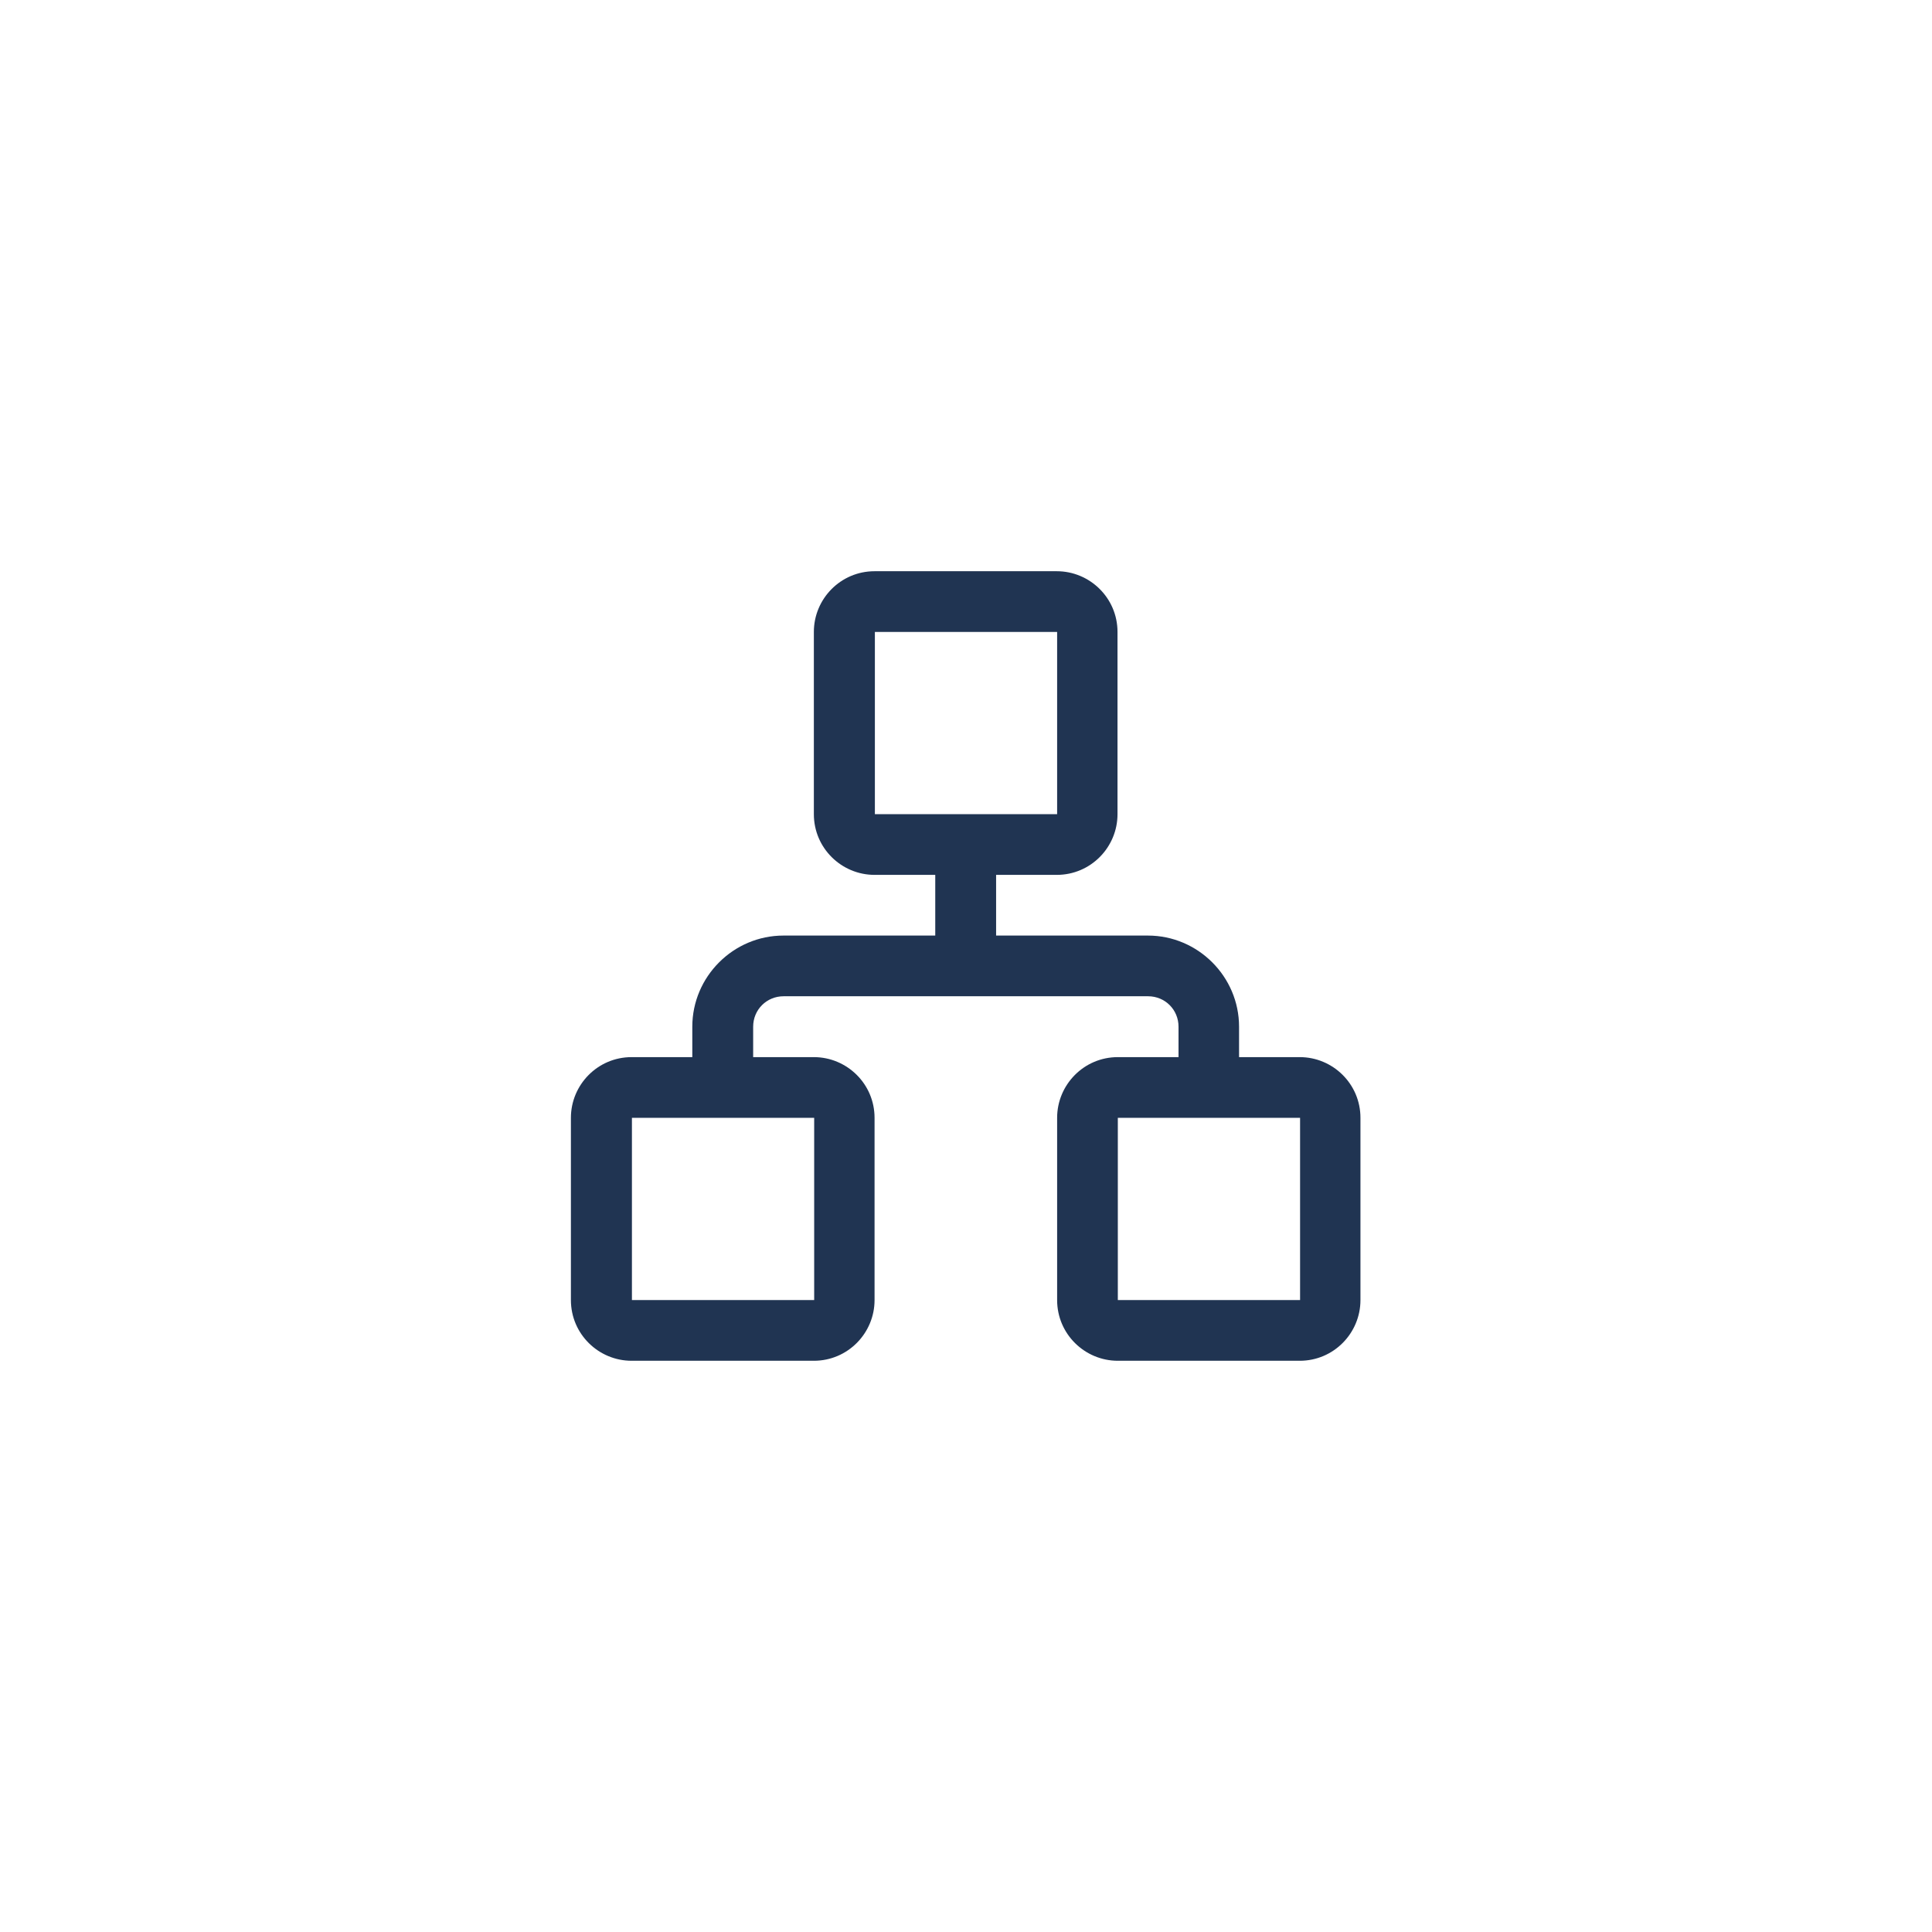
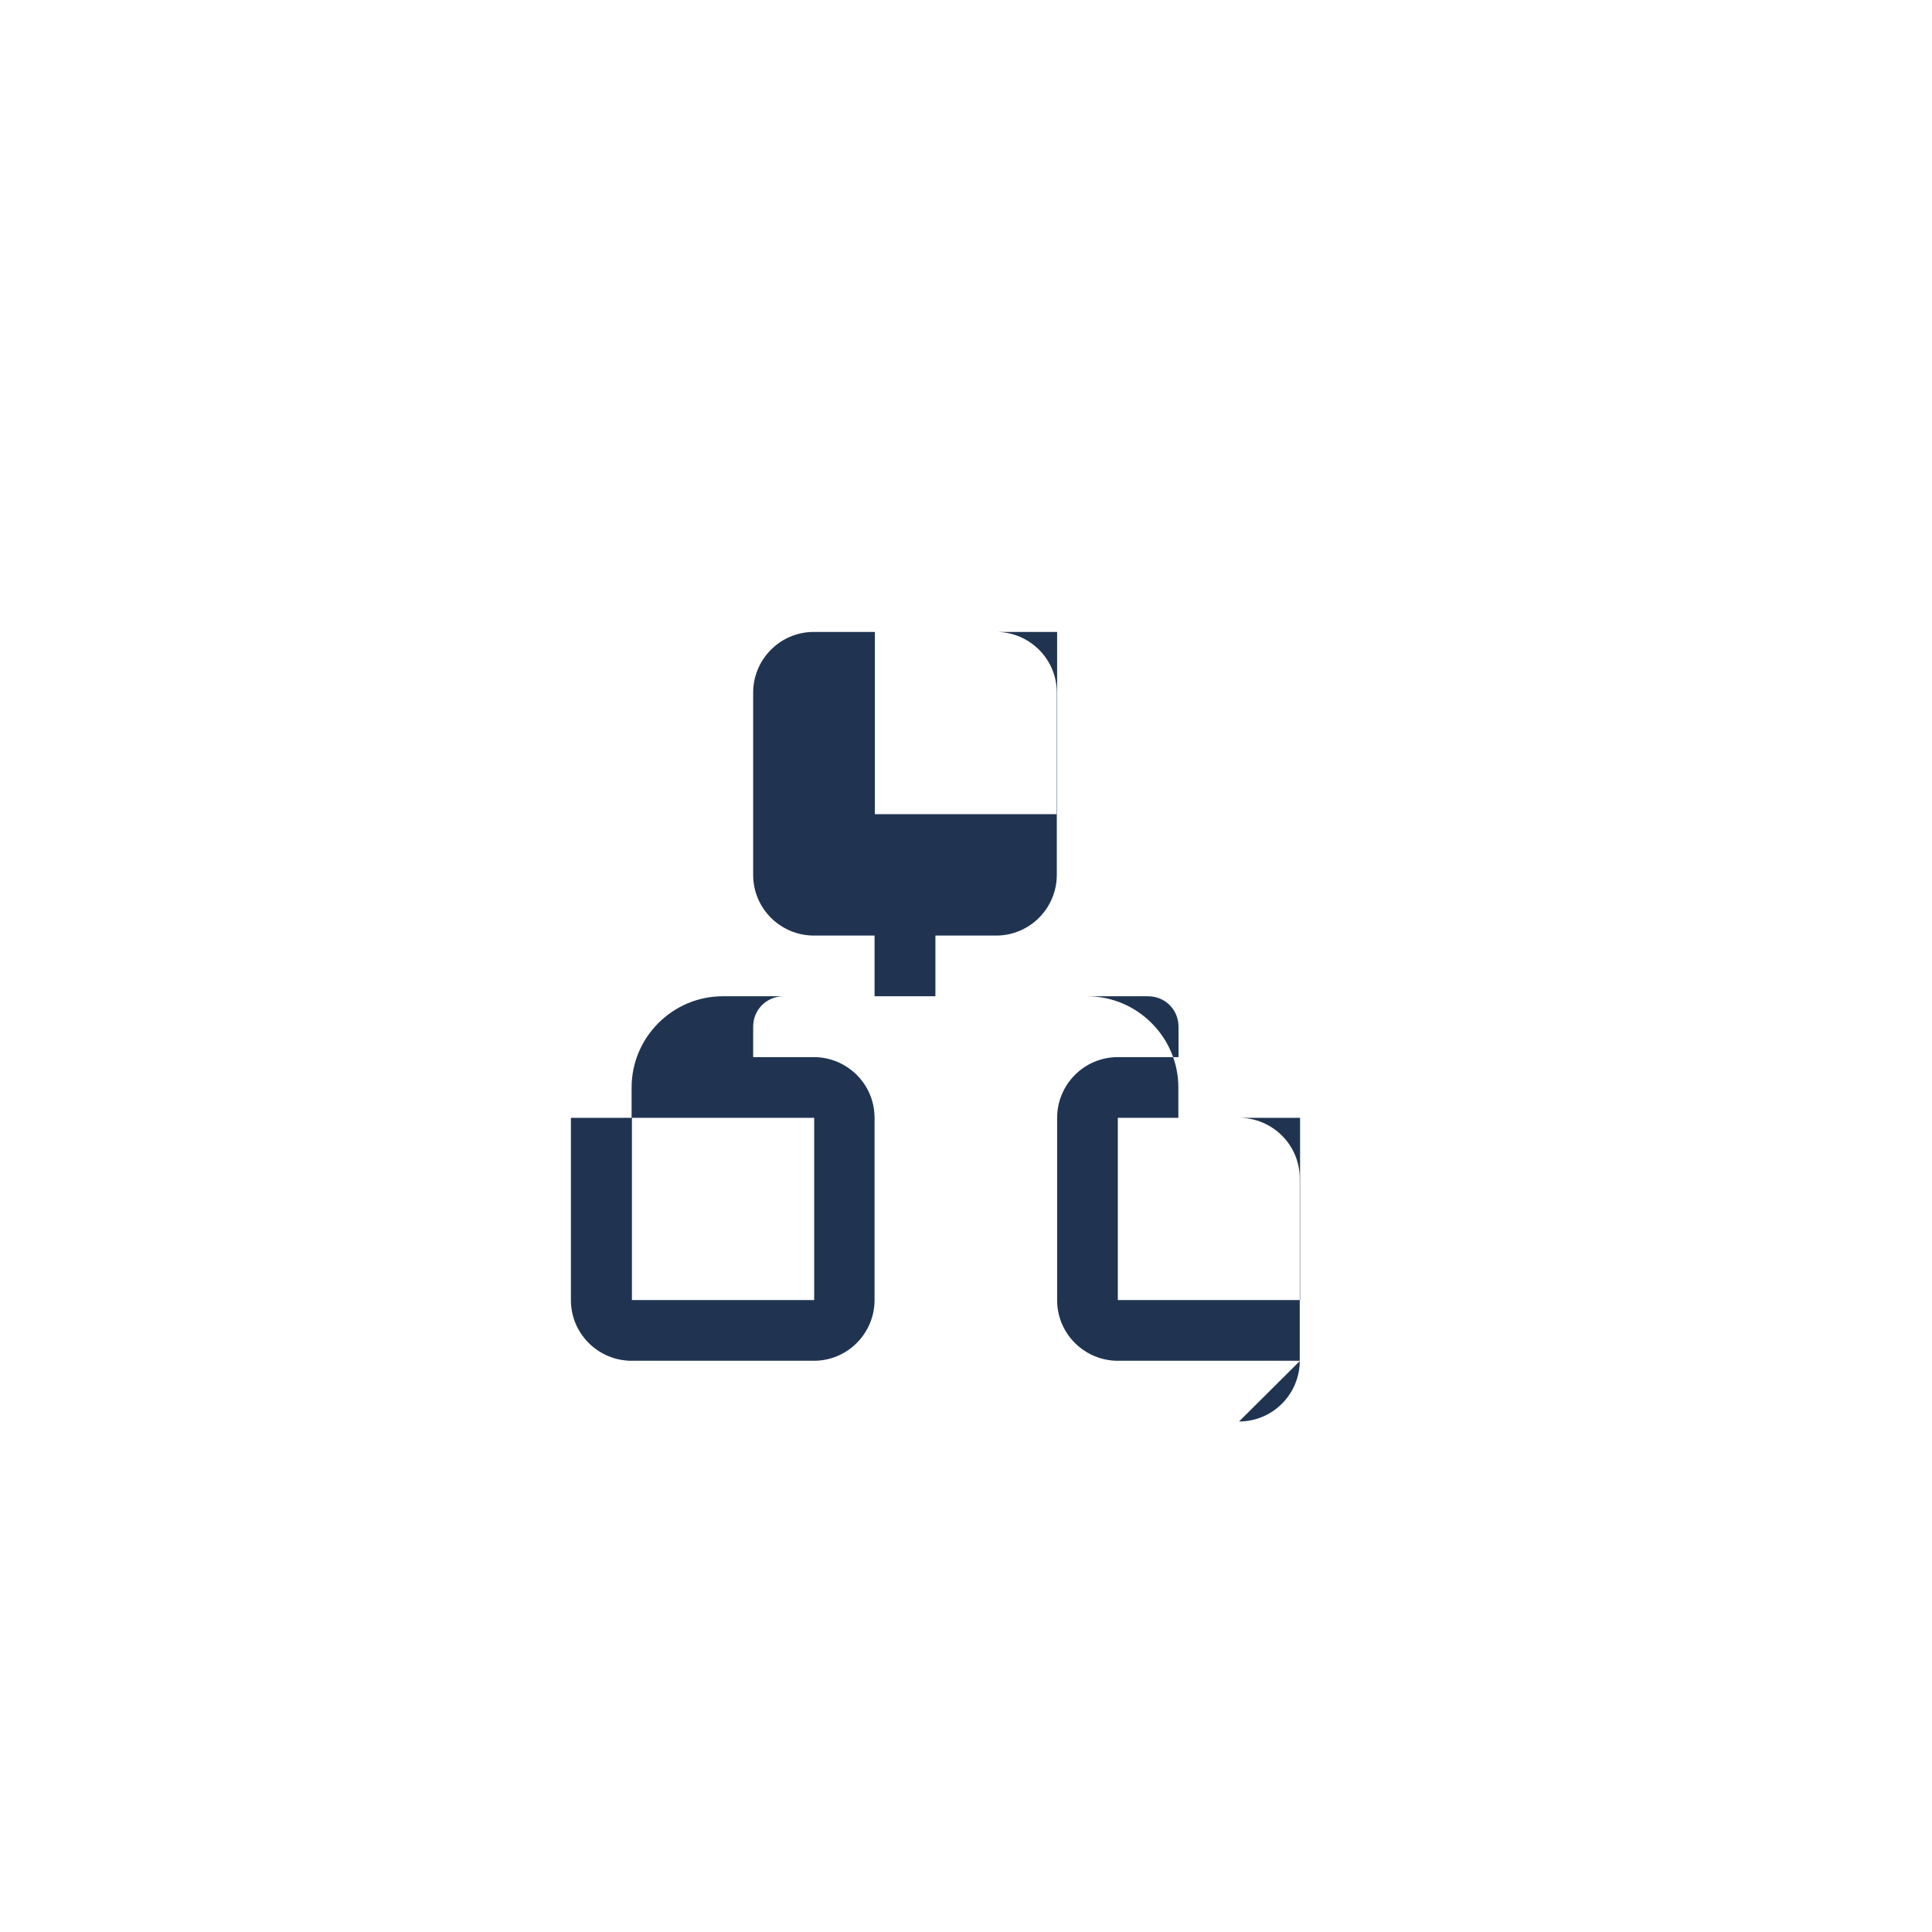
<svg xmlns="http://www.w3.org/2000/svg" id="Ebene_3" data-name="Ebene 3" viewBox="0 0 120 120">
  <defs>
    <style>
      .cls-1 {
        fill: #203452;
        fill-rule: evenodd;
        stroke-width: 0px;
      }
    </style>
  </defs>
-   <path class="cls-1" d="m80.75,84.52h-11.32c-2.05,0-3.77-1.66-3.77-3.77v-11.32c0-2.05,1.66-3.77,3.77-3.77h3.77v-1.89c0-1.05-.83-1.89-1.89-1.89h-22.64c-1.05,0-1.89.83-1.89,1.89v1.89h3.77c2.05,0,3.77,1.66,3.77,3.77v11.32c0,2.05-1.66,3.77-3.77,3.77h-11.32c-2.05,0-3.77-1.66-3.77-3.77v-11.32c0-2.05,1.66-3.77,3.77-3.77h3.77v-1.89c0-3.11,2.55-5.66,5.66-5.66h9.43v-3.77h-3.77c-2.05,0-3.77-1.66-3.77-3.77v-11.32c0-2.05,1.66-3.77,3.77-3.77h11.32c2.05,0,3.77,1.66,3.77,3.77v11.32c0,2.05-1.66,3.77-3.77,3.77h-3.77v3.77h9.43c3.11,0,5.66,2.55,5.66,5.66v1.89h3.77c2.05,0,3.77,1.66,3.77,3.77v11.32c0,2.05-1.66,3.77-3.77,3.77h0Zm0-3.77h0m-30.18,0h0Zm18.86-11.32v11.32h11.32v-11.32h-11.32Zm-30.18,0v11.32h11.32v-11.32h-11.32Zm26.41-18.86h0m-11.32-11.32v11.32h11.32v-11.32h-11.32Z" />
+   <path class="cls-1" d="m80.75,84.52h-11.32c-2.05,0-3.77-1.66-3.77-3.77v-11.32c0-2.05,1.66-3.77,3.77-3.77h3.77v-1.89c0-1.05-.83-1.89-1.89-1.89h-22.64c-1.05,0-1.89.83-1.89,1.89v1.89h3.77c2.05,0,3.77,1.66,3.77,3.77v11.32c0,2.05-1.66,3.77-3.77,3.77h-11.32c-2.05,0-3.77-1.66-3.77-3.77v-11.32h3.77v-1.89c0-3.11,2.55-5.66,5.66-5.66h9.43v-3.77h-3.77c-2.05,0-3.77-1.66-3.77-3.77v-11.32c0-2.05,1.66-3.77,3.77-3.77h11.32c2.05,0,3.77,1.66,3.77,3.77v11.32c0,2.05-1.66,3.77-3.77,3.77h-3.77v3.77h9.43c3.11,0,5.66,2.55,5.66,5.66v1.89h3.77c2.05,0,3.77,1.66,3.77,3.77v11.32c0,2.05-1.66,3.77-3.77,3.77h0Zm0-3.77h0m-30.18,0h0Zm18.86-11.32v11.32h11.32v-11.32h-11.32Zm-30.18,0v11.32h11.32v-11.32h-11.32Zm26.41-18.86h0m-11.32-11.32v11.32h11.32v-11.32h-11.32Z" />
</svg>